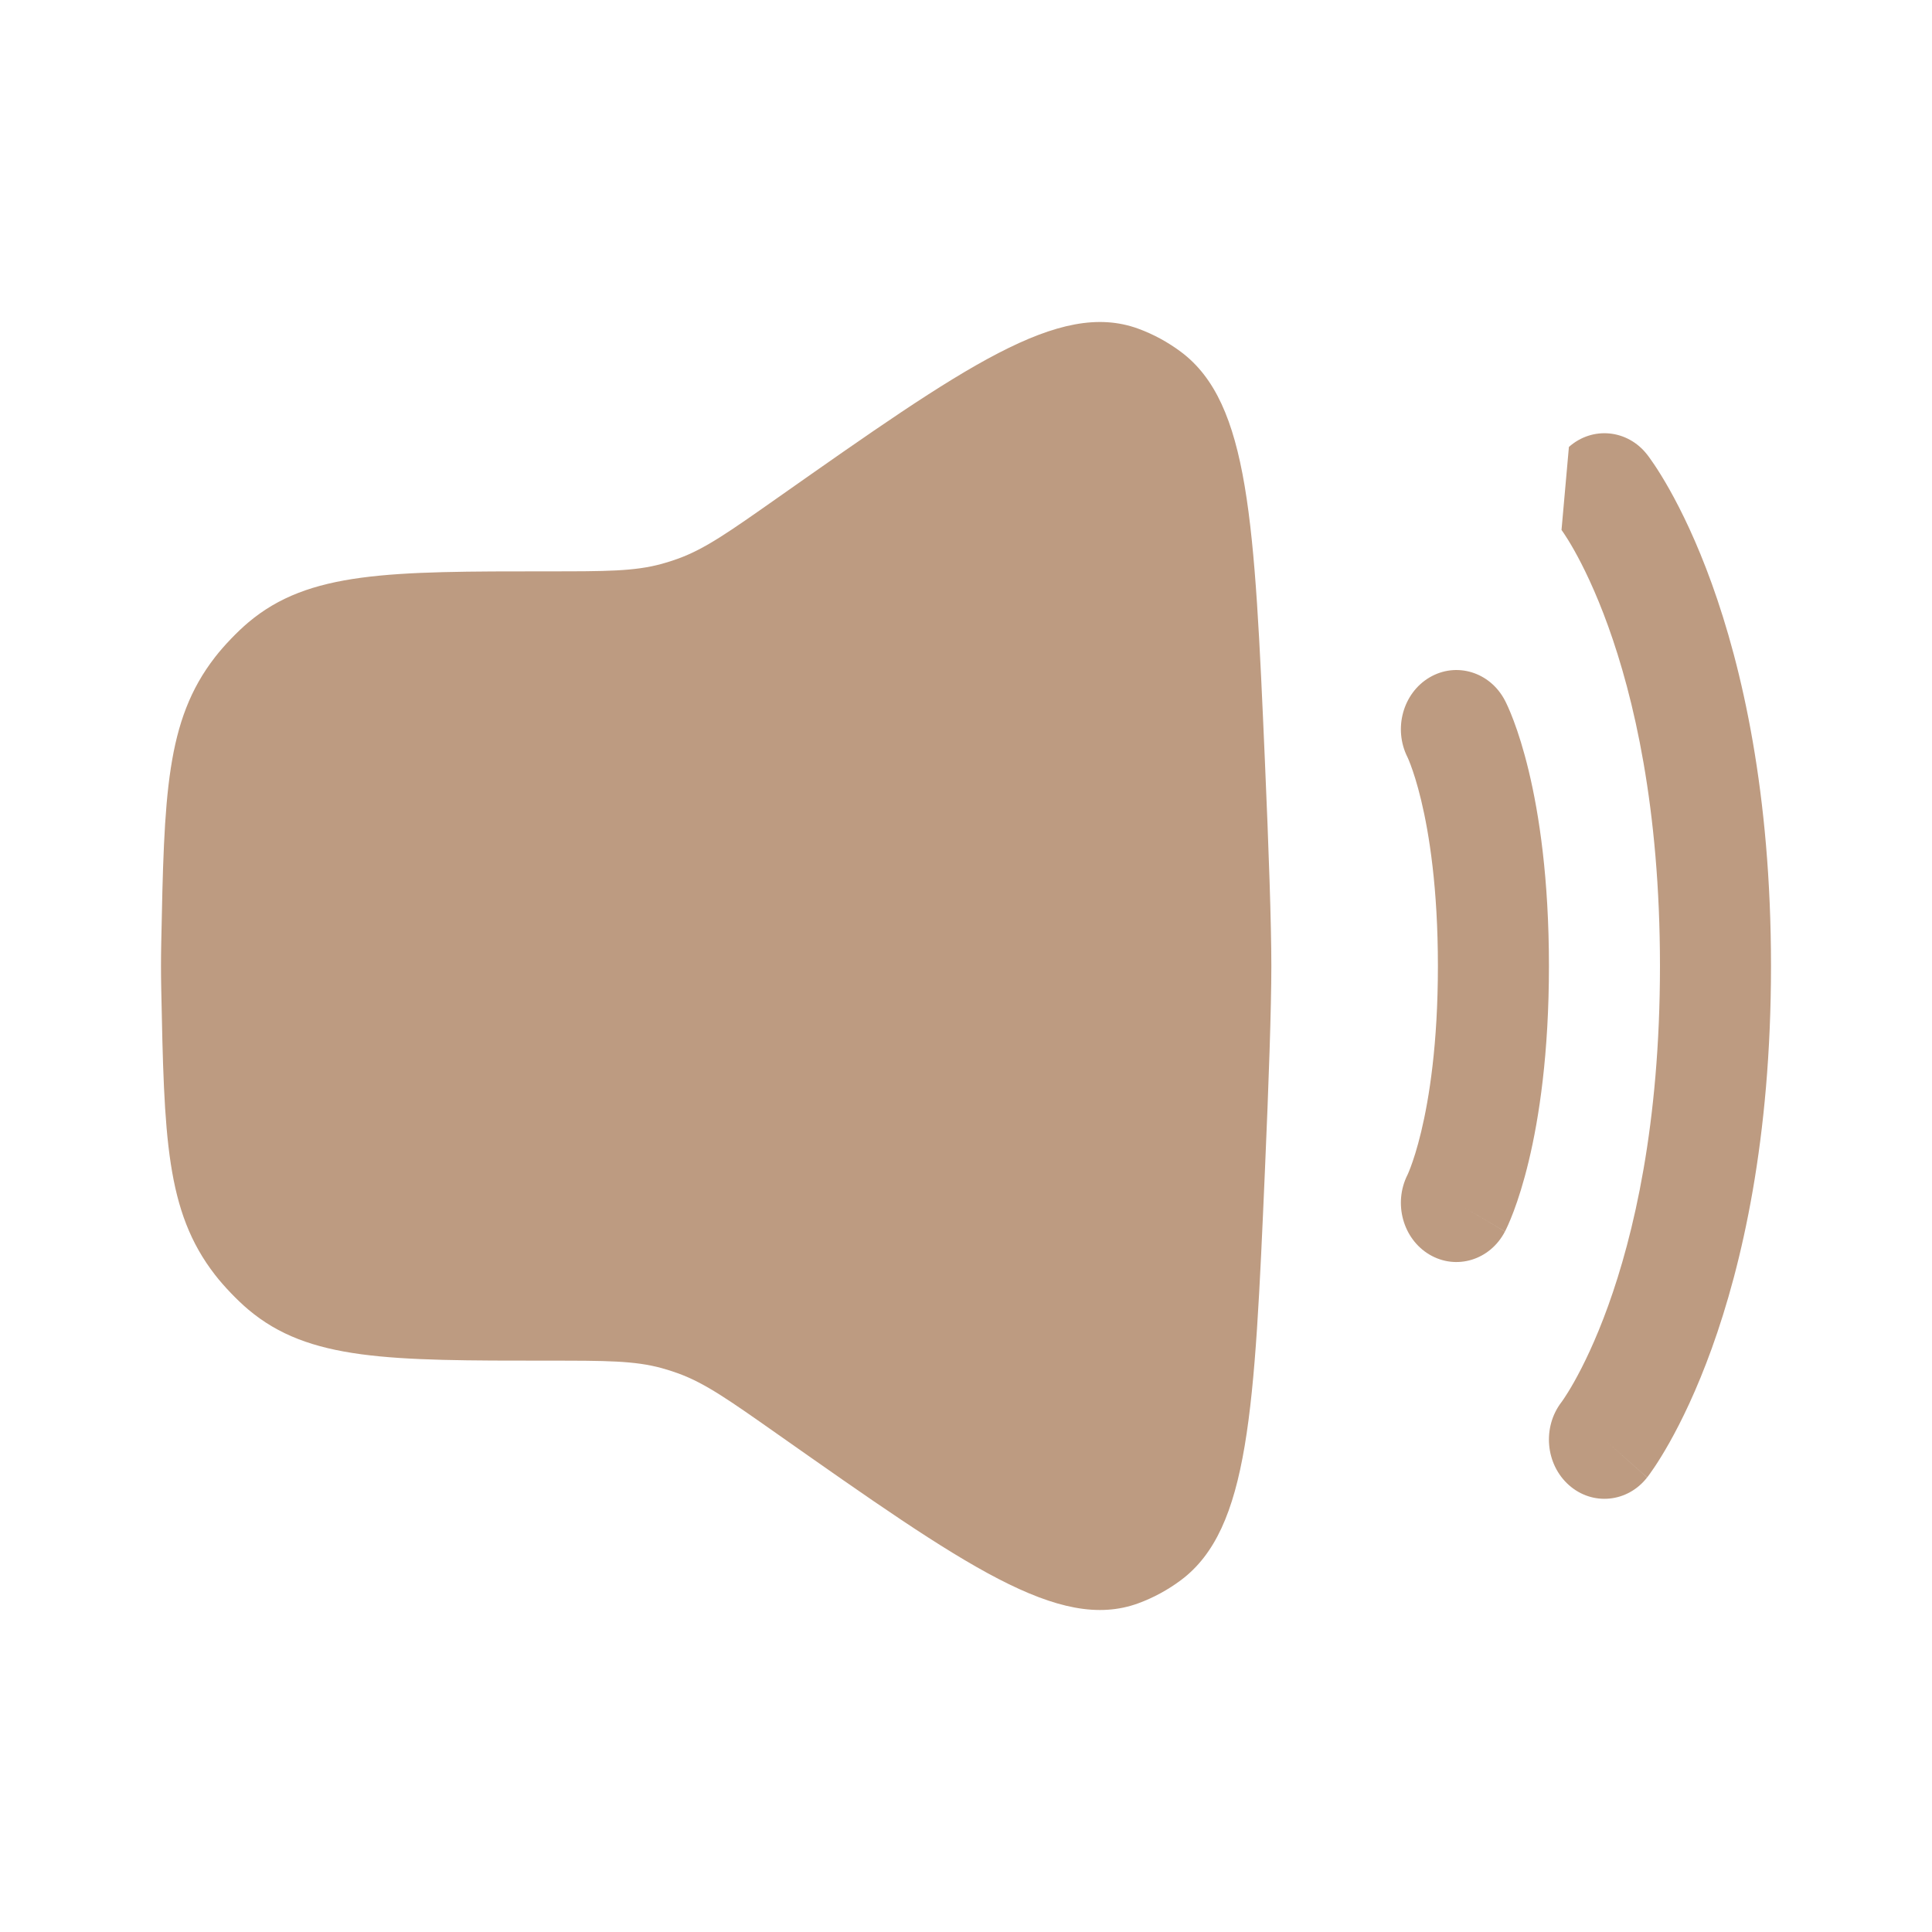
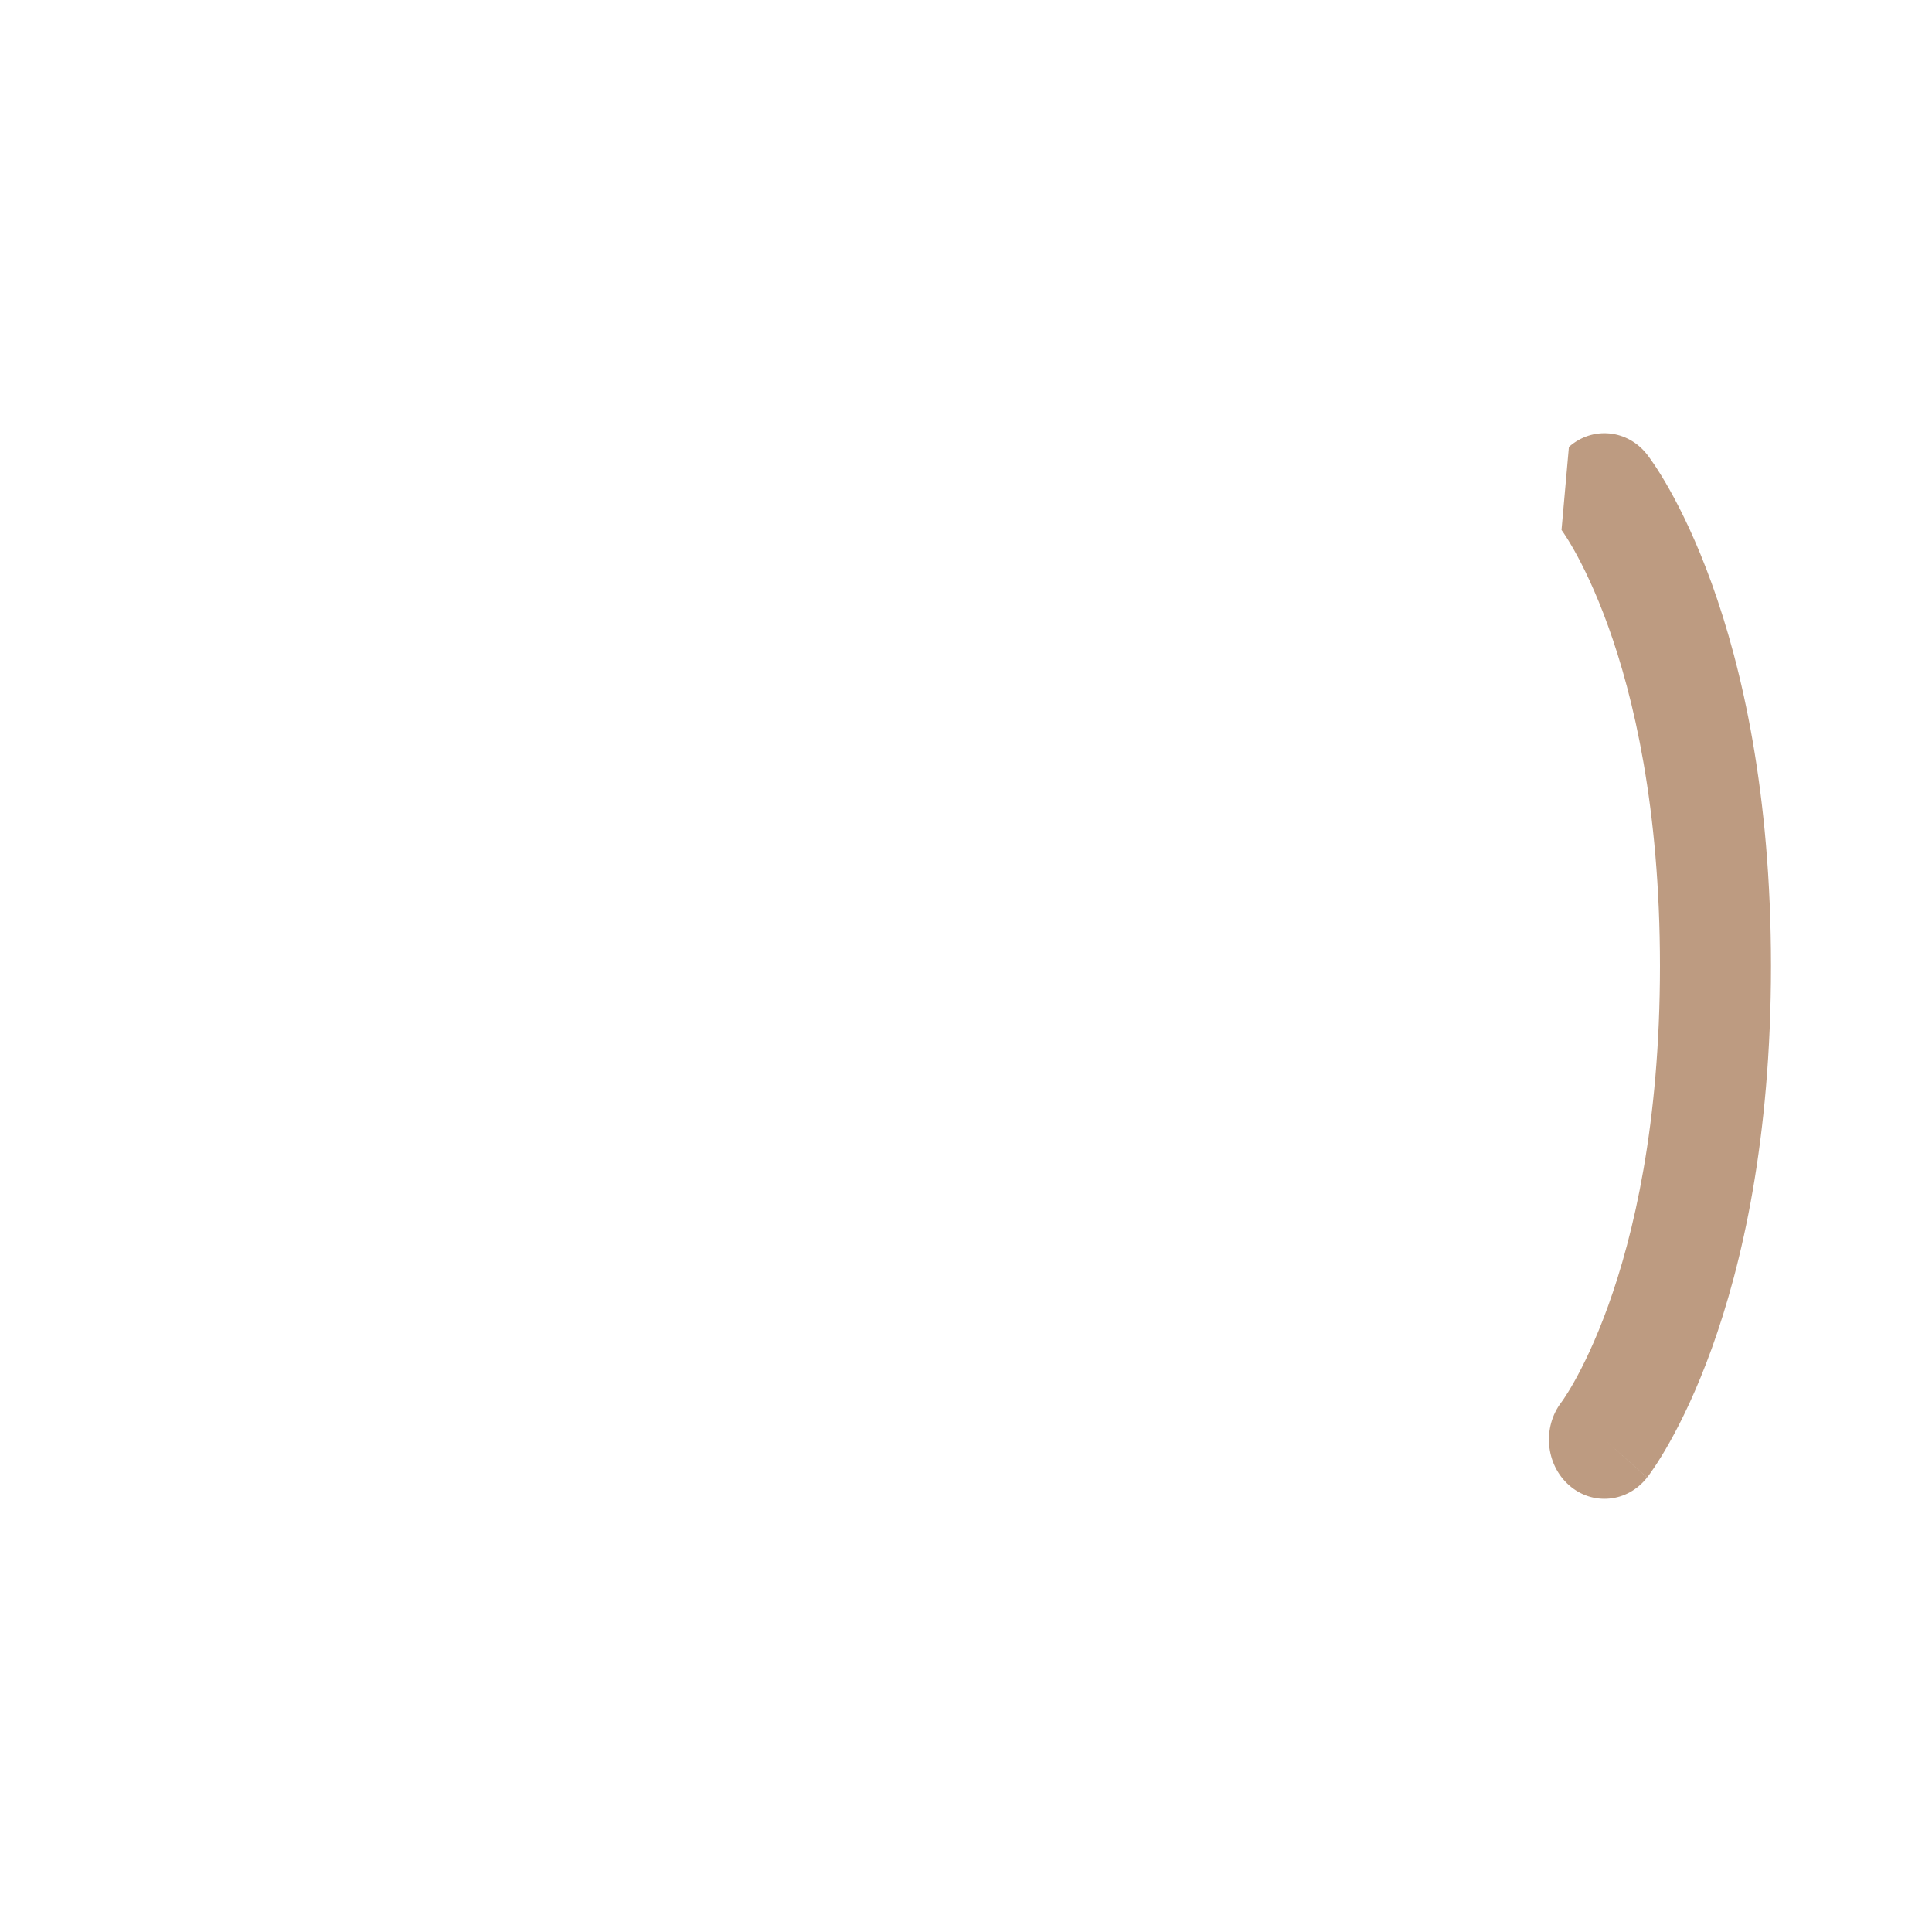
<svg xmlns="http://www.w3.org/2000/svg" width="800" height="800" viewBox="0 0 800 800" fill="none">
-   <path d="M66.766 390.516C68.01 329.108 68.633 298.405 89.03 272.121C92.753 267.323 98.216 261.623 102.794 257.758C127.879 236.58 160.998 236.58 227.235 236.58C250.899 236.58 262.732 236.58 274.011 233.484C276.355 232.84 278.674 232.098 280.963 231.26C291.978 227.224 301.857 220.279 321.616 206.387C399.573 151.579 438.549 124.175 471.266 136.08C477.536 138.362 483.609 141.657 489.033 145.72C517.313 166.914 519.463 216.225 523.759 314.845C525.353 351.363 526.436 382.616 526.436 400C526.436 417.383 525.353 448.636 523.759 485.153C519.463 583.773 517.313 633.086 489.033 654.28C483.609 658.343 477.536 661.636 471.266 663.92C438.549 675.823 399.573 648.419 321.616 593.613C301.857 579.72 291.978 572.776 280.963 568.74C278.674 567.9 276.355 567.16 274.011 566.516C262.732 563.42 250.899 563.42 227.235 563.42C160.998 563.42 127.879 563.42 102.794 542.243C98.216 538.376 92.753 532.676 89.03 527.88C68.633 501.593 68.01 470.89 66.766 409.483C66.7 406.26 66.666 403.093 66.666 400C66.666 396.906 66.7 393.74 66.766 390.516Z" fill="#BD9B81" />
  <path fill-rule="evenodd" clip-rule="evenodd" d="M649.65 185.073C659.404 176.406 673.9 177.811 682.027 188.212L664.367 203.904C682.027 188.212 682.02 188.201 682.027 188.212L682.064 188.257L682.104 188.307L682.194 188.425L682.424 188.728C682.597 188.96 682.814 189.252 683.07 189.605C683.584 190.31 684.25 191.257 685.05 192.453C686.65 194.843 688.784 198.222 691.264 202.63C696.227 211.448 702.567 224.364 708.814 241.679C721.324 276.369 733.334 328.379 733.334 400.007C733.334 471.637 721.324 523.646 708.814 558.336C702.567 575.65 696.227 588.567 691.264 597.387C688.784 601.793 686.65 605.173 685.05 607.563C684.25 608.756 683.584 609.706 683.07 610.41C682.814 610.763 682.597 611.057 682.424 611.287L682.194 611.59L682.104 611.71L682.064 611.76C682.054 611.77 682.027 611.803 664.367 596.11L682.027 611.803C673.9 622.203 659.404 623.61 649.65 614.943C639.944 606.316 638.594 590.966 646.59 580.566C646.61 580.543 646.647 580.493 646.697 580.423C646.86 580.2 647.18 579.75 647.637 579.066C648.55 577.703 650.01 575.416 651.84 572.163C655.497 565.66 660.65 555.29 665.9 540.736C676.377 511.693 687.357 465.65 687.357 400.007C687.357 334.363 676.377 288.323 665.9 259.279C660.65 244.727 655.497 234.355 651.84 227.853C650.01 224.601 648.55 222.311 647.637 220.948C647.18 220.267 646.86 219.816 646.697 219.593C646.647 219.52 646.61 219.472 646.59 219.446" fill="#BD9B81" />
-   <path fill-rule="evenodd" clip-rule="evenodd" d="M591.903 280.532C603.003 273.957 616.999 278.221 623.163 290.055L603.069 301.96C623.163 290.055 623.159 290.045 623.163 290.055L623.186 290.098L623.209 290.144L623.259 290.243L623.379 290.476L623.673 291.076C623.896 291.536 624.169 292.116 624.483 292.819C625.109 294.225 625.906 296.121 626.806 298.525C628.613 303.335 630.836 310.163 632.999 319.159C637.329 337.167 641.383 363.73 641.383 400.01C641.383 436.293 637.329 462.857 632.999 480.863C630.836 489.86 628.613 496.69 626.806 501.5C625.906 503.903 625.109 505.797 624.483 507.203C624.169 507.907 623.896 508.487 623.673 508.947L623.379 509.547L623.259 509.78L623.209 509.88L623.186 509.927C623.179 509.937 623.163 509.967 603.069 498.063L623.163 509.967C616.999 521.803 603.003 526.067 591.903 519.49C580.899 512.973 576.876 498.247 582.819 486.46L582.973 486.127C583.183 485.657 583.583 484.717 584.119 483.29C585.189 480.44 586.796 475.627 588.463 468.687C591.796 454.827 595.406 432.363 595.406 400.01C595.406 367.66 591.796 345.197 588.463 331.336C586.796 324.398 585.189 319.583 584.119 316.732C583.583 315.306 583.183 314.367 582.973 313.897L582.819 313.562C576.876 301.777 580.899 287.051 591.903 280.532Z" fill="#BD9B81" />
</svg>